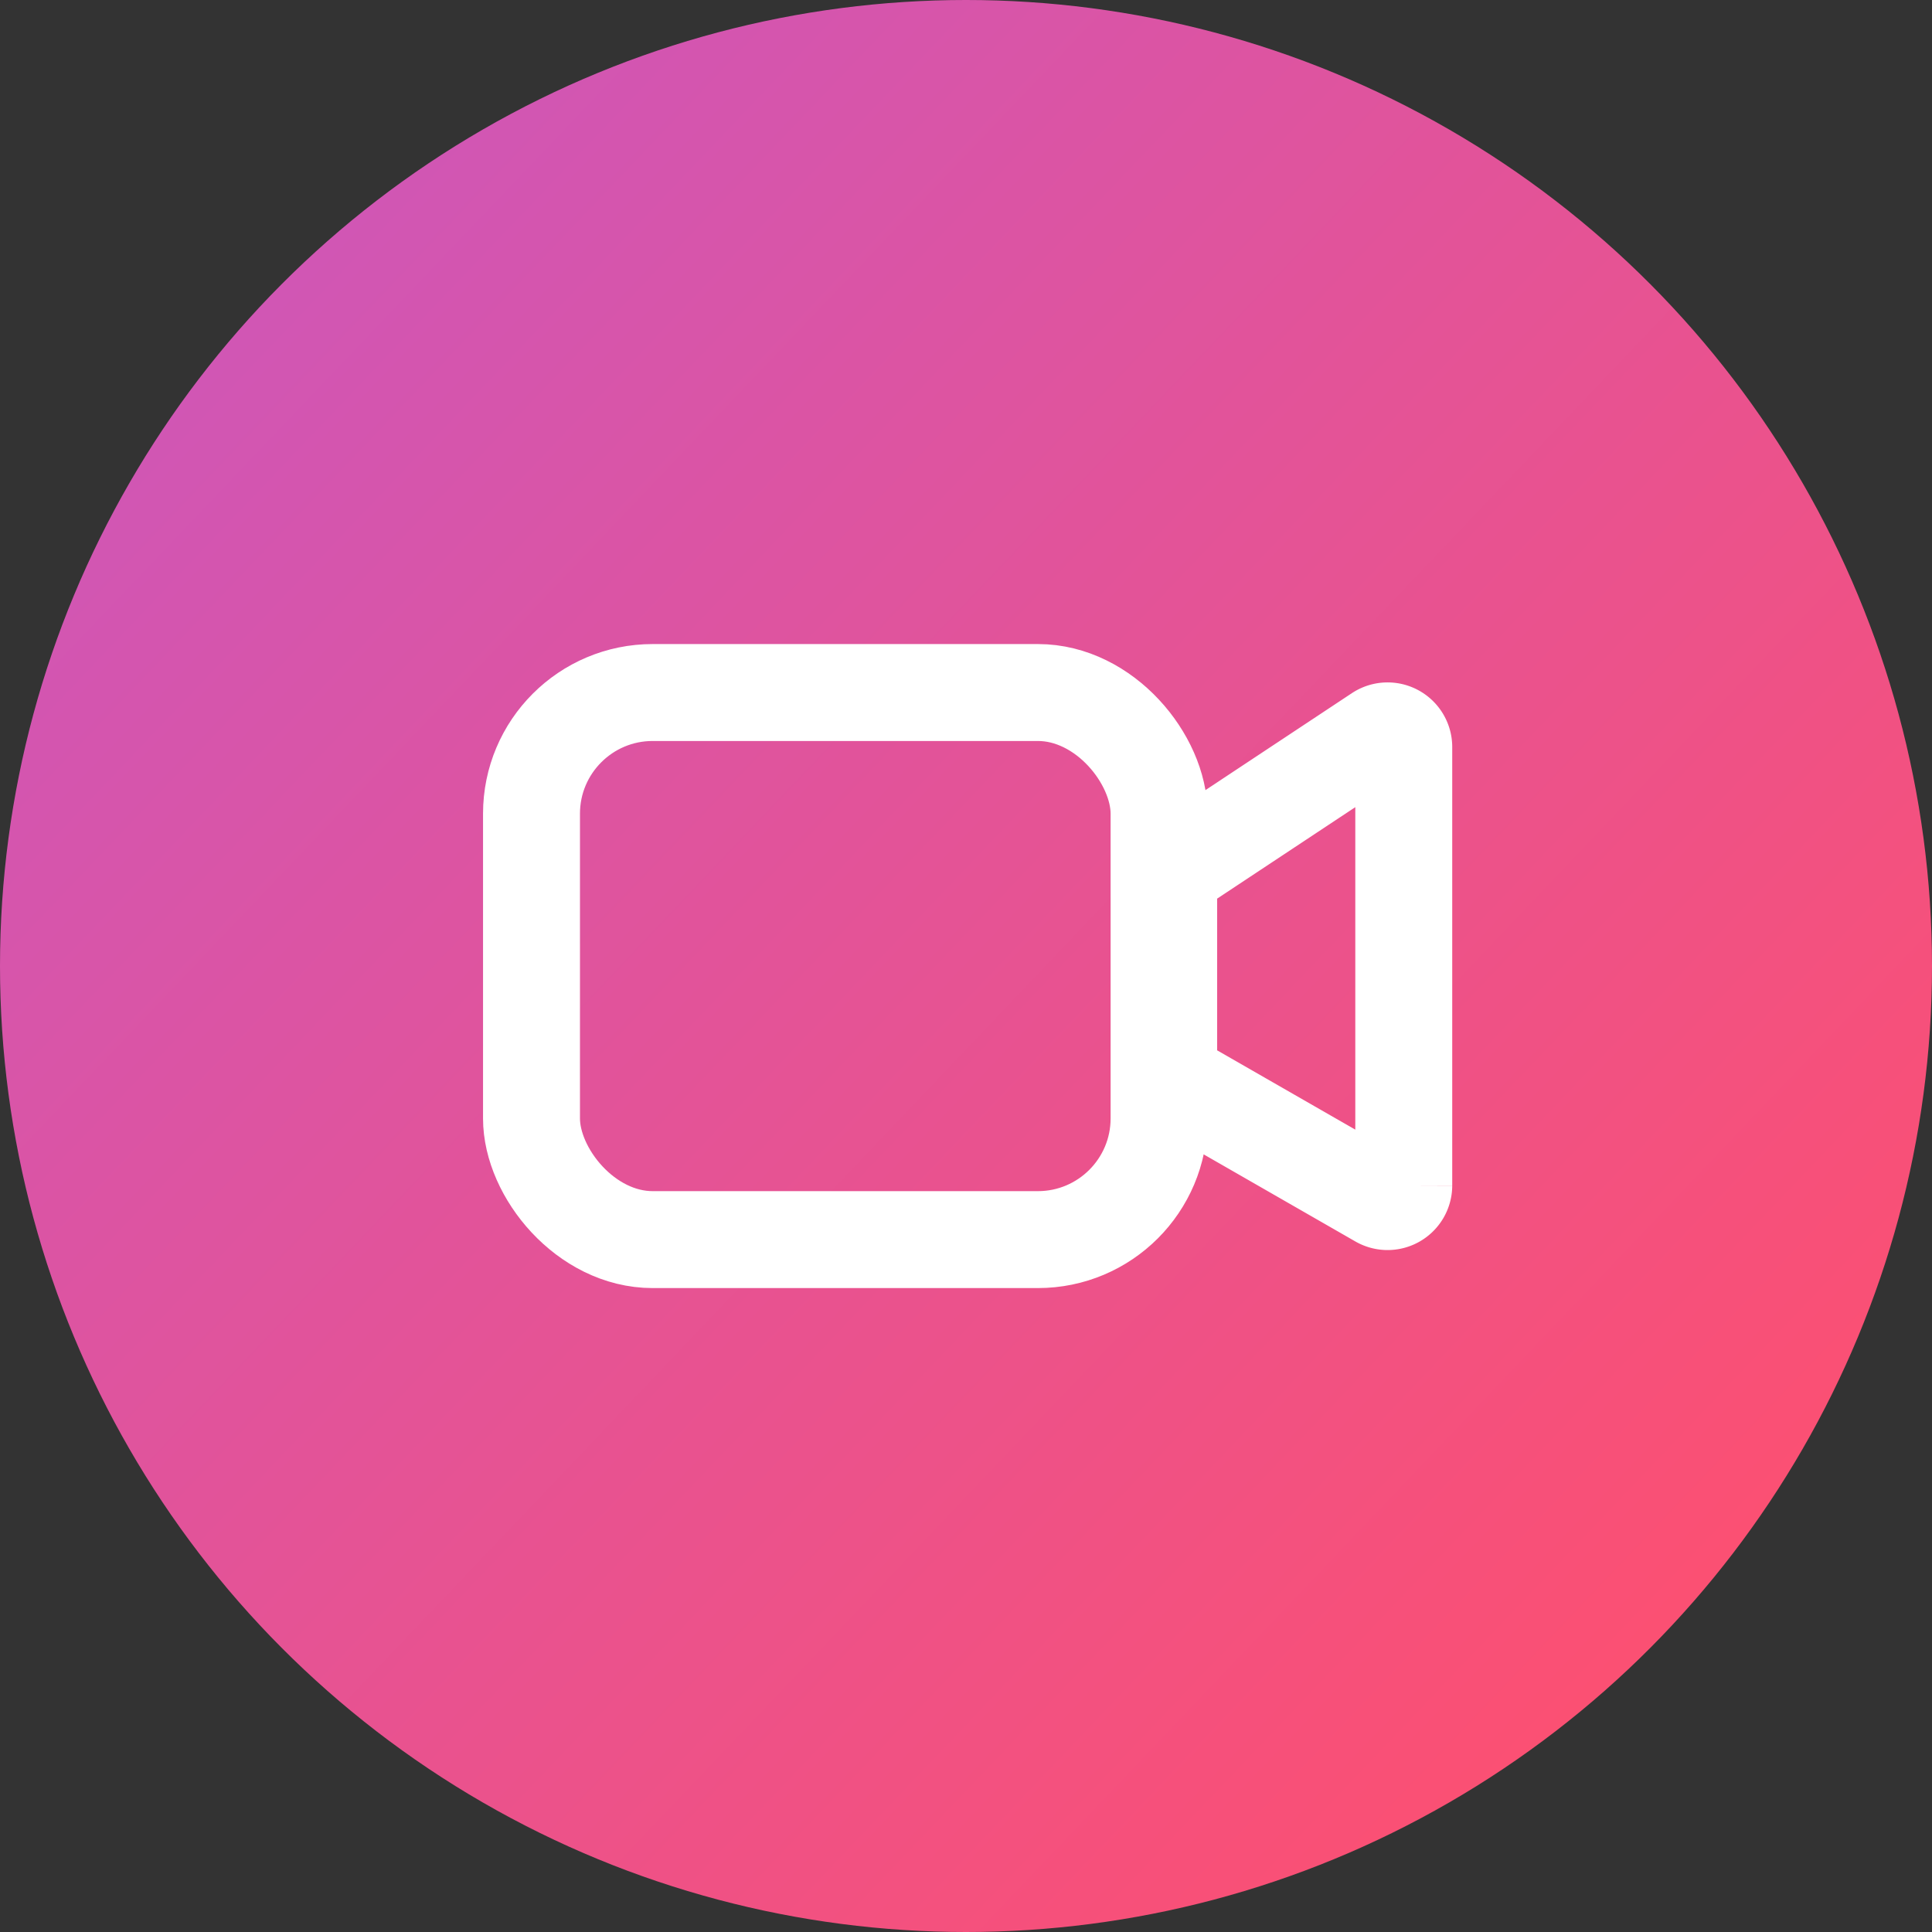
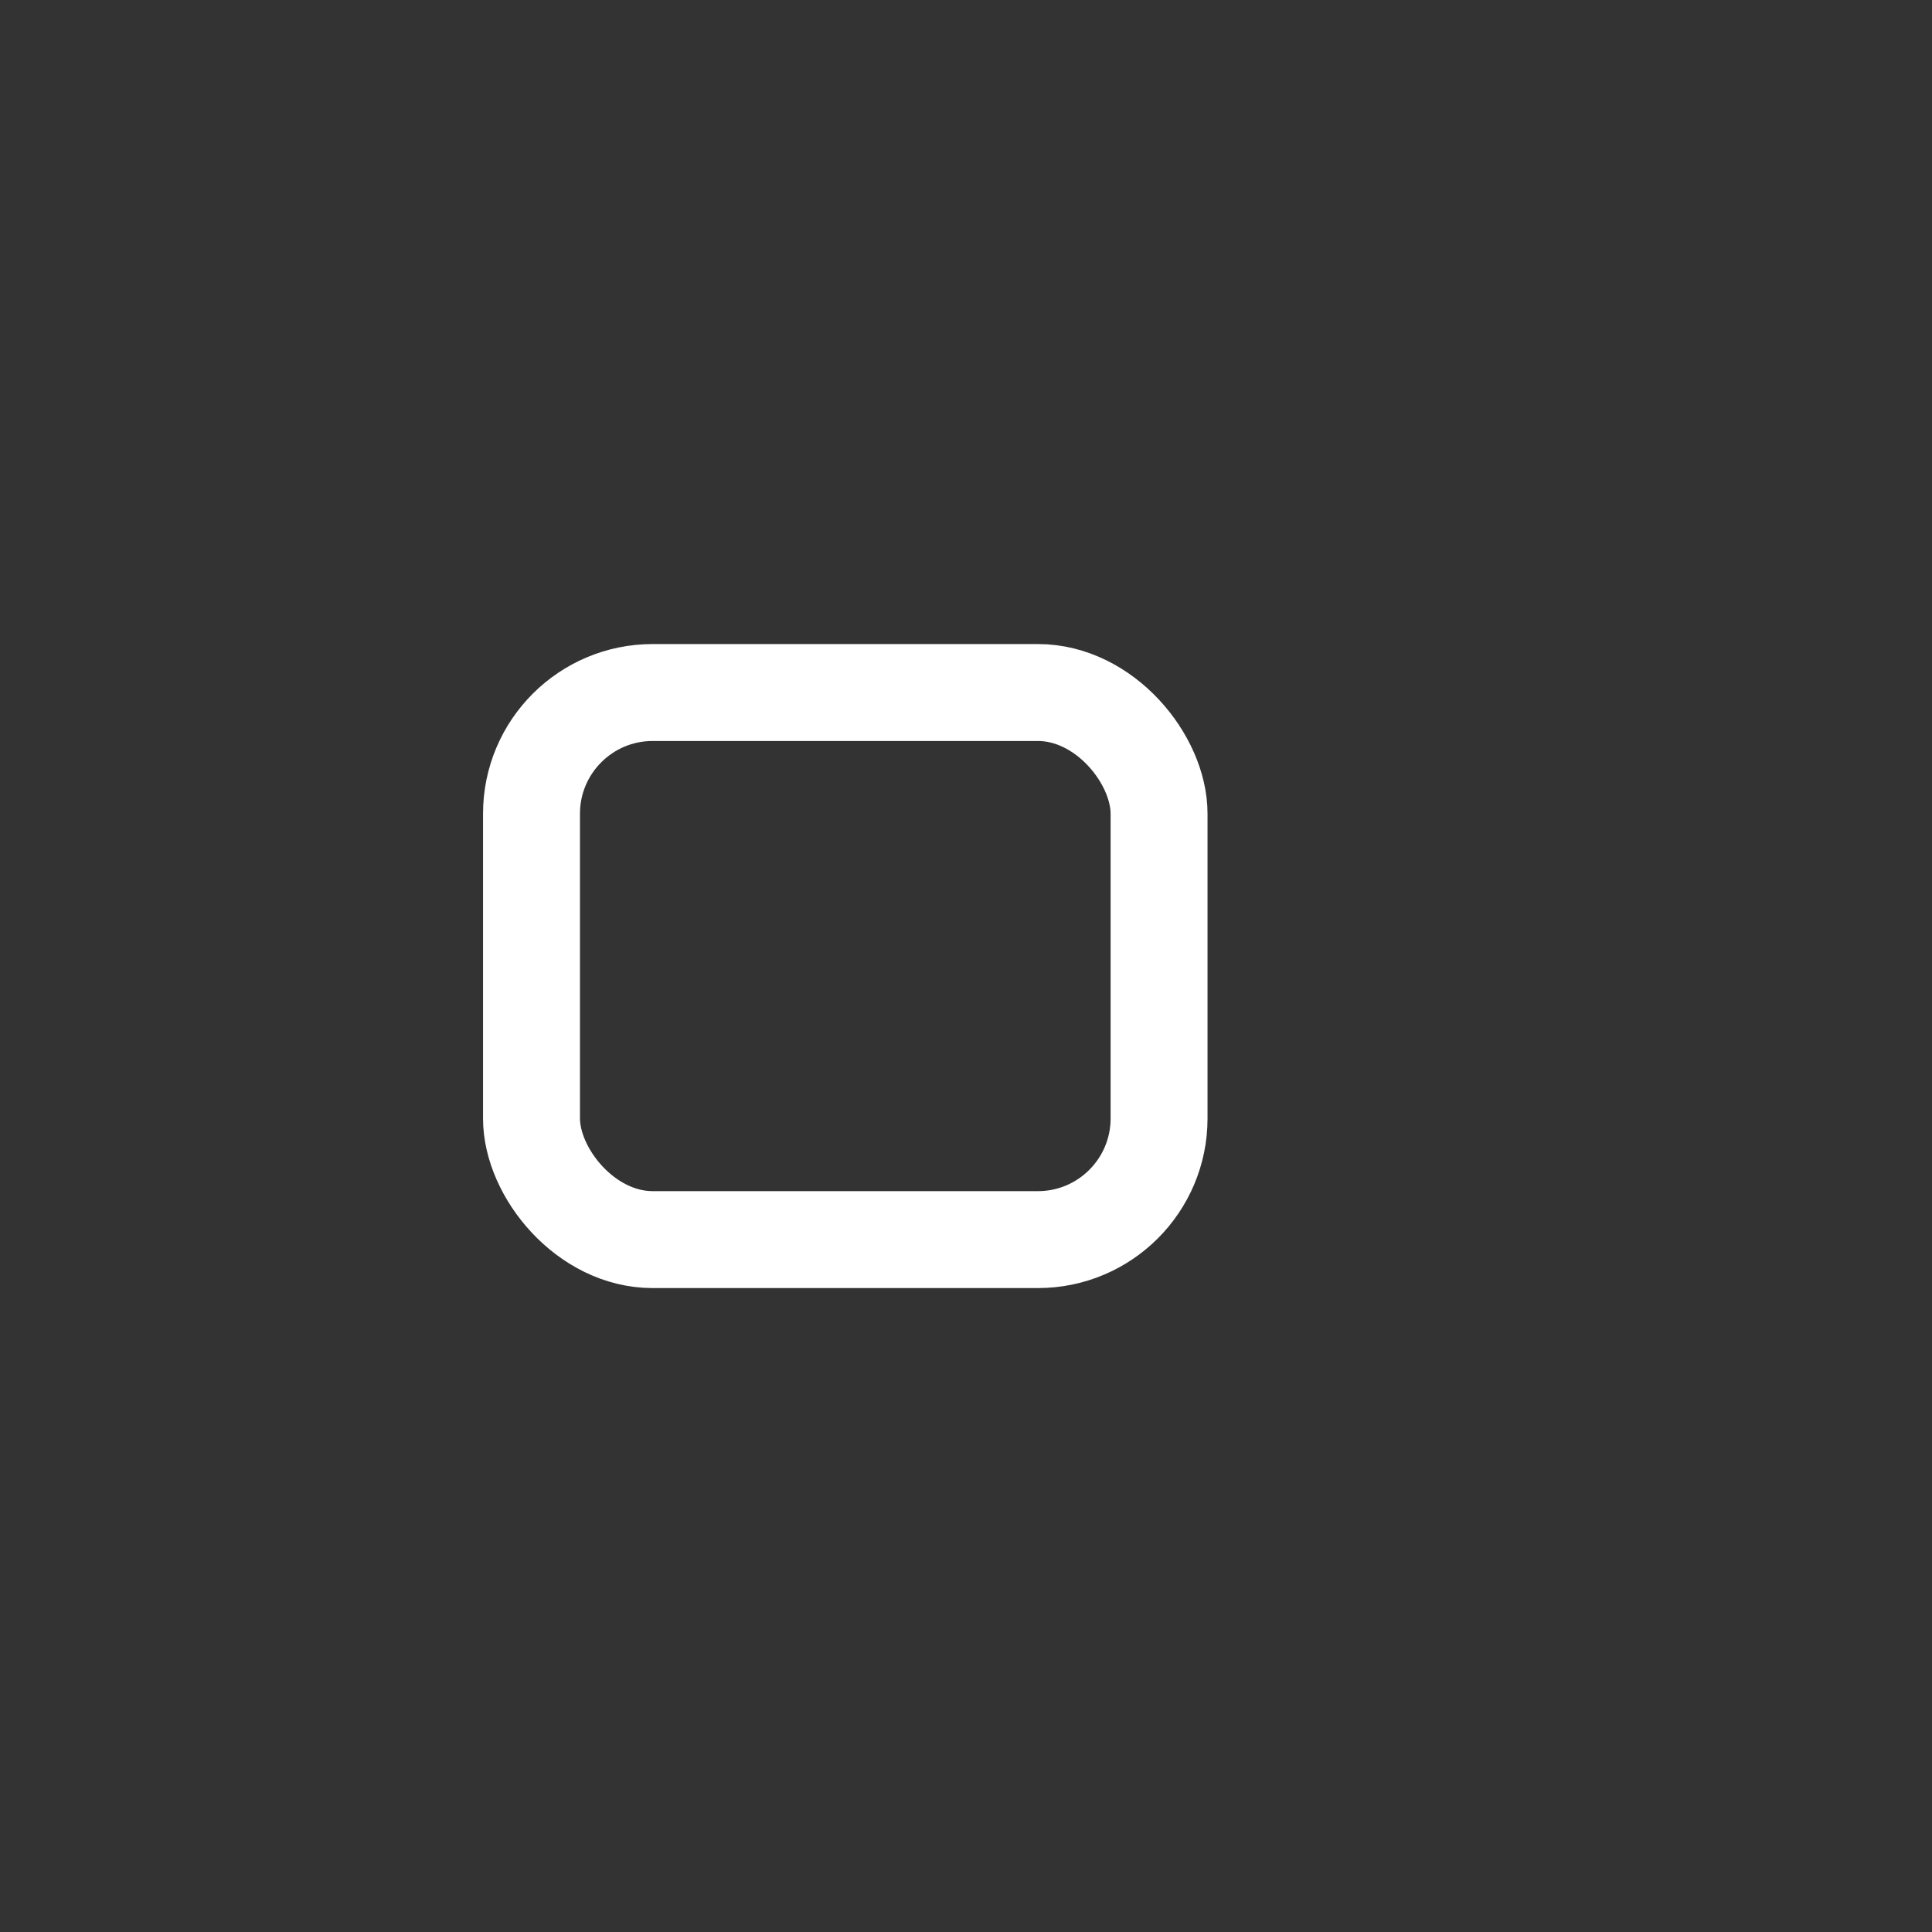
<svg xmlns="http://www.w3.org/2000/svg" width="29" height="29" viewBox="0 0 29 29">
  <rect x="0" y="0" width="29" height="29" fill="#333333" stroke="none" />
  <defs>
    <linearGradient x1="-60.536%" y1="-70.658%" x2="100%" y2="82.098%" id="v2npkvlq0a">
      <stop stop-color="#A05DFF" offset="0%" />
      <stop stop-color="#FF4F6D" offset="100%" />
      <stop stop-color="#FF4F6D" offset="100%" />
    </linearGradient>
  </defs>
  <g fill="none" fill-rule="evenodd">
-     <circle cx="14.5" cy="14.5" r="14.5" fill="url(#v2npkvlq0a)" fill-rule="nonzero" />
    <g transform="translate(7.25 9.667)" stroke="#FFF" stroke-width="1.455">
      <rect x=".728" y=".728" width="9.42" height="8.212" rx="1.819" />
-       <path d="m10.292 3.431 3.152-2.087a.243.243 0 0 1 .377.203v6.58a.243.243 0 0 1-.364.21L10.292 6.52V3.431z" />
    </g>
  </g>
</svg>